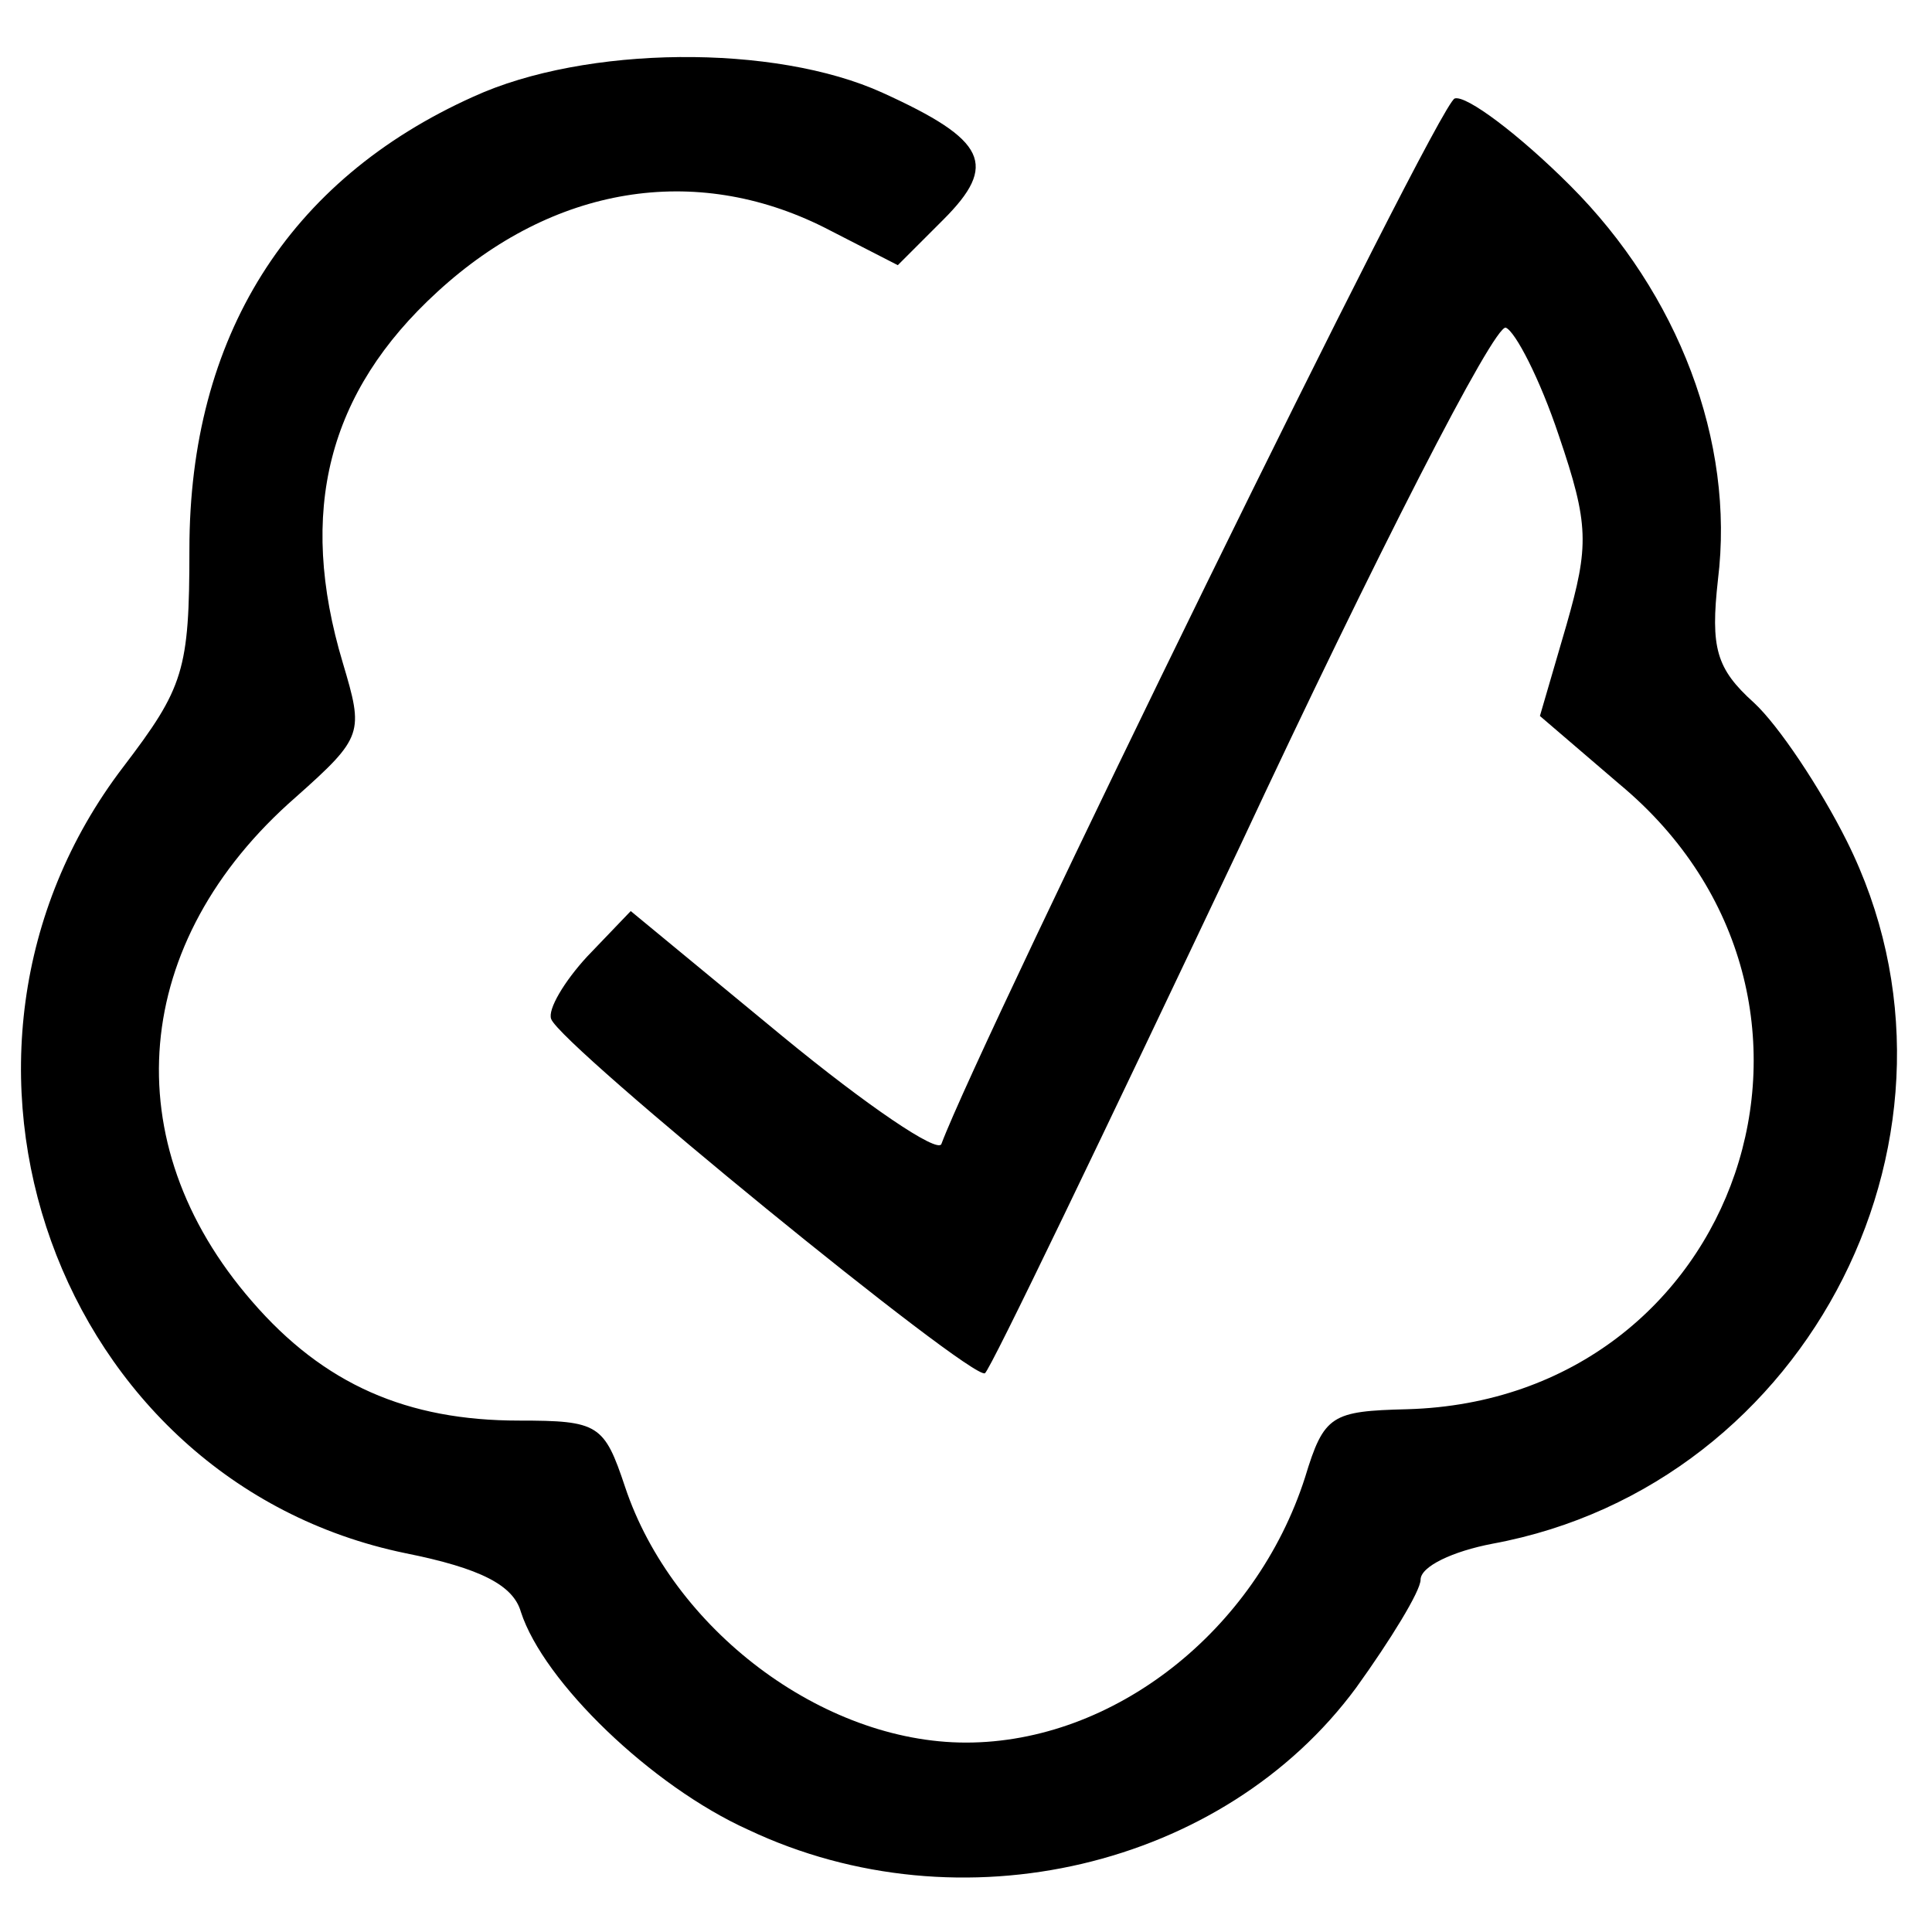
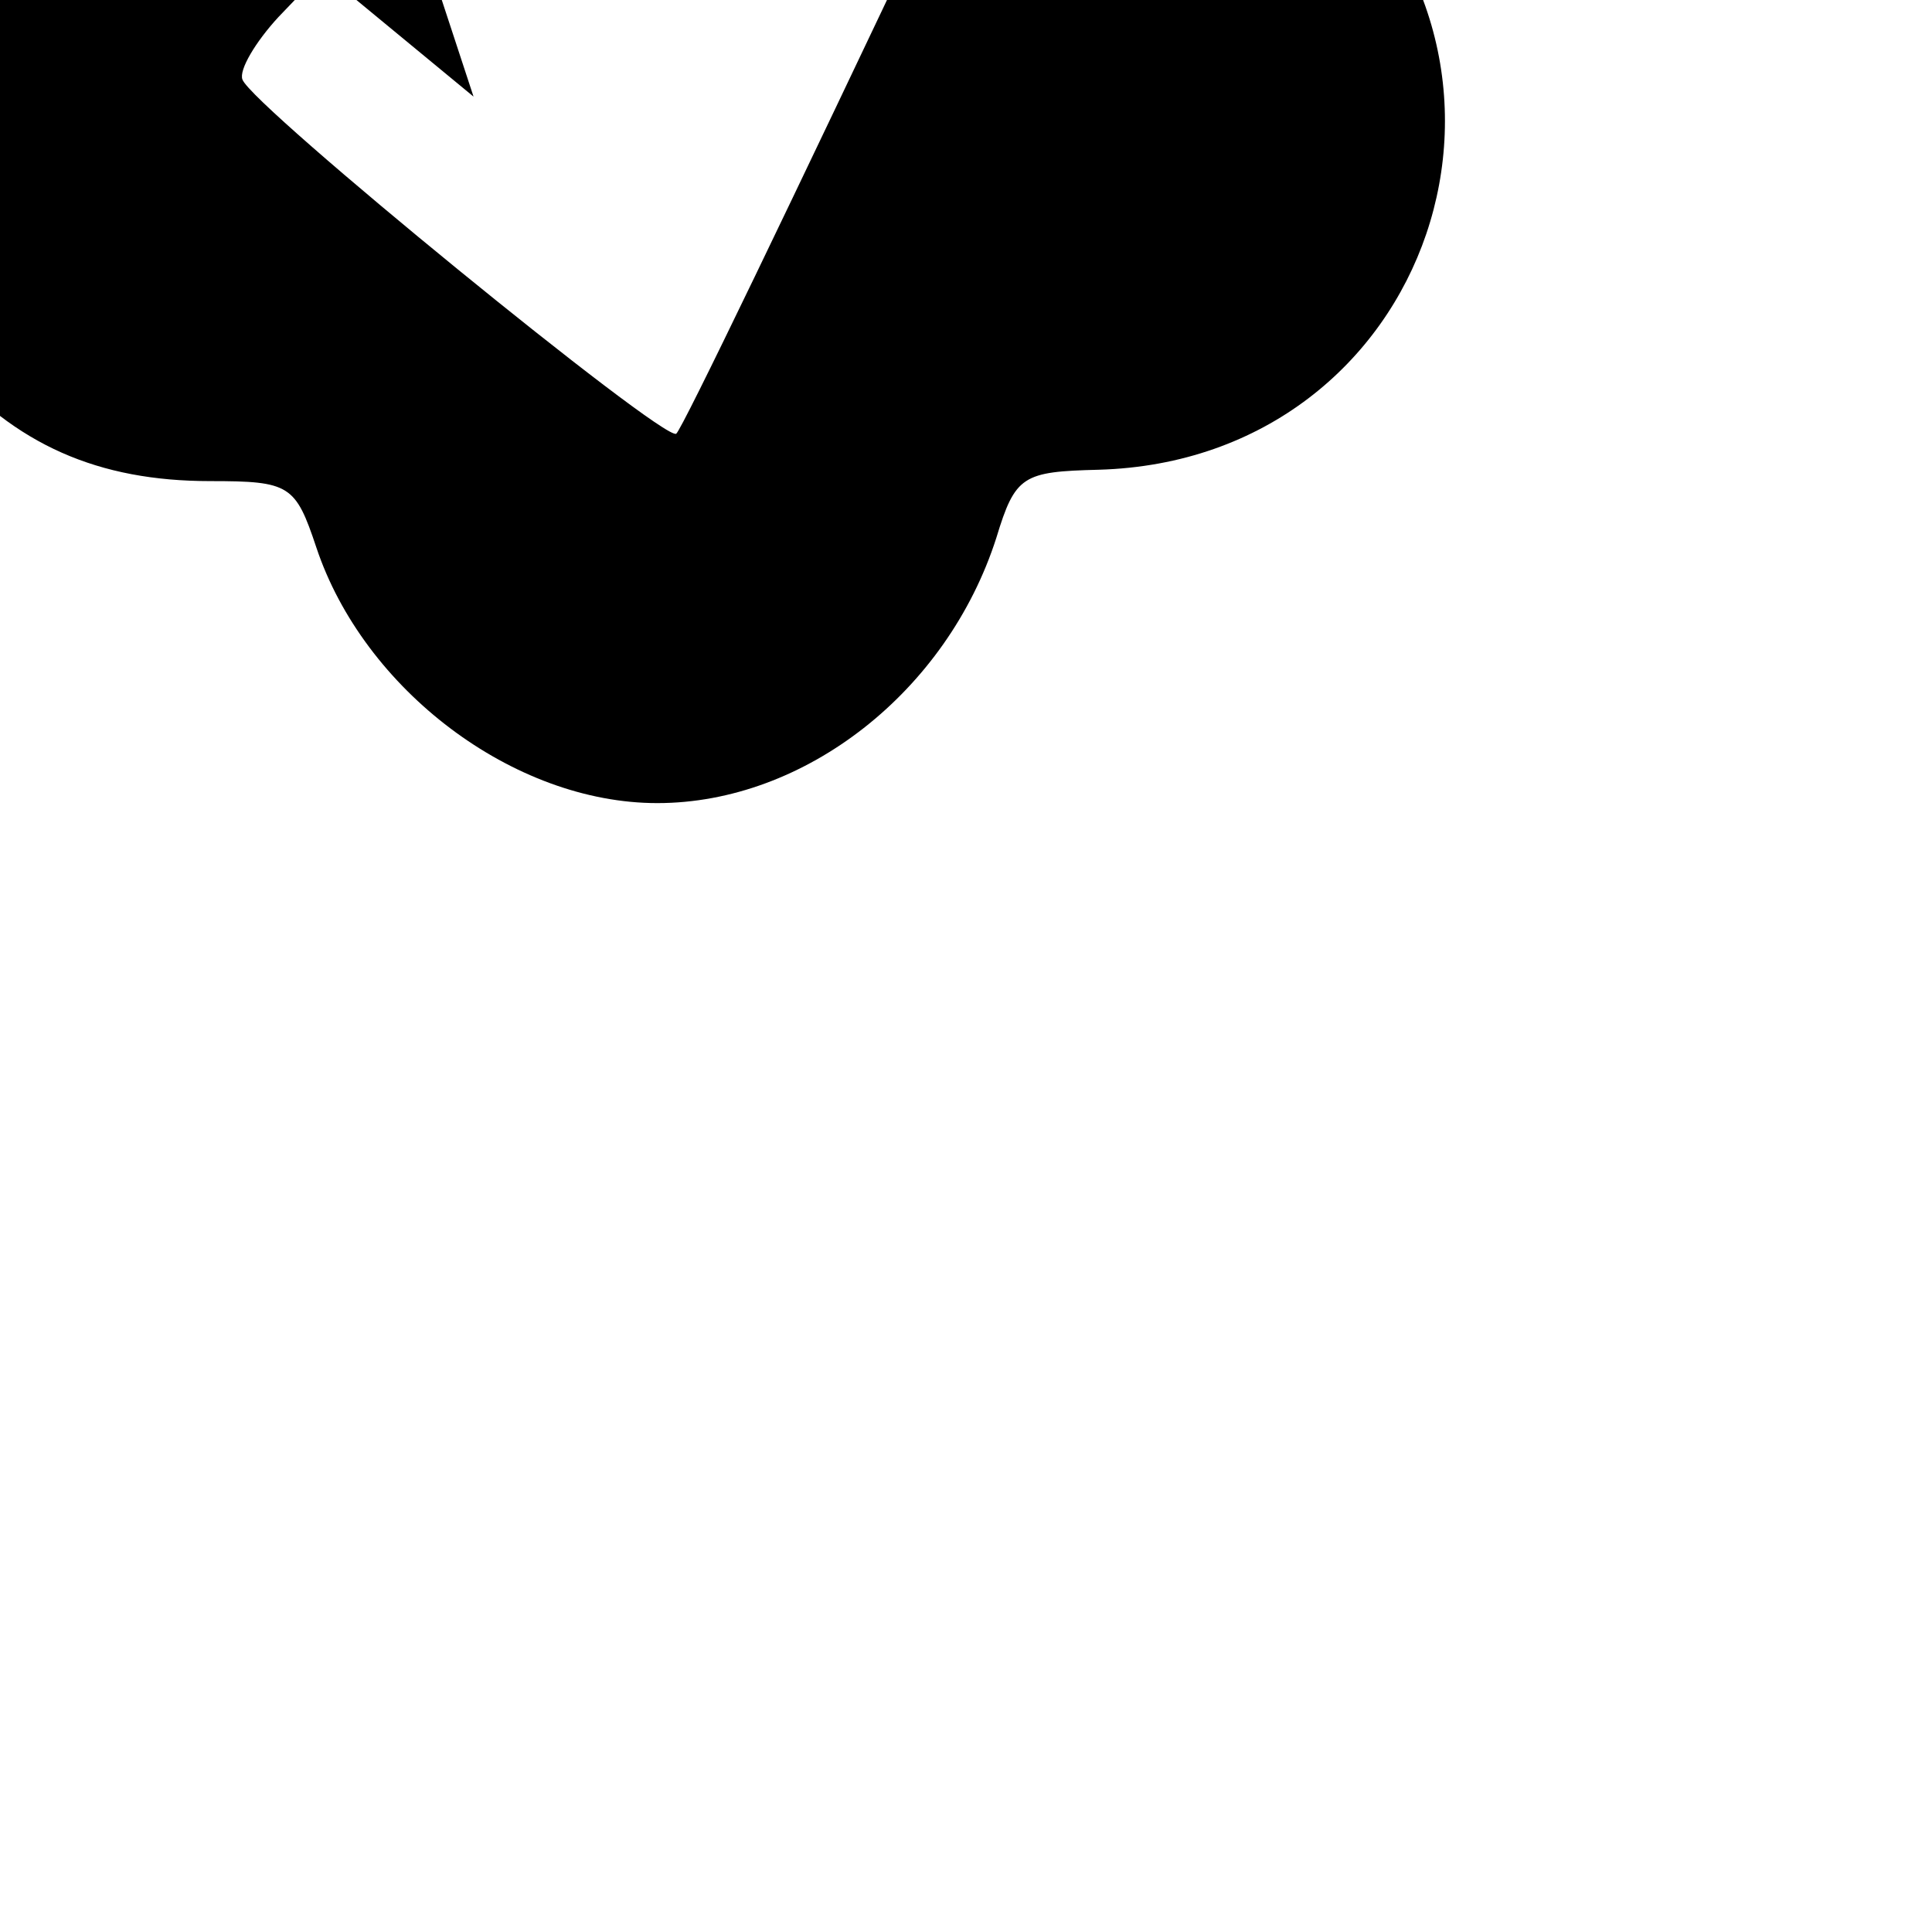
<svg xmlns="http://www.w3.org/2000/svg" version="1.0" width="102pt" height="102pt" viewBox="0 0 102 102" preserveAspectRatio="xMidYMid meet">
  <g transform="translate(0,102) scale(0.1,-0.1)" fill="#000000" stroke="none">
-     <path d="M250 969 c-98 -44 -150 -127 -150 -239 0 -64 -3 -73 -35 -115 -116 -152 -35 -377 149 -415 40 -8 57 -17 61 -31 12 -37 69 -92 120 -115 112 -53 251 -20 321 75 18 25 34 51 34 57 0 7 17 15 38 19 168 31 263 219 187 371 -14 28 -36 61 -49 73 -20 18 -23 29 -19 65 9 73 -21 151 -78 208 -27 27 -55 48 -61 46 -9 -3 -250 -496 -271 -552 -2 -5 -39 20 -84 57 l-80 66 -23 -24 c-12 -13 -21 -28 -19 -33 5 -14 222 -191 229 -187 3 2 63 127 135 279 71 152 134 275 140 273 5 -2 18 -27 28 -57 16 -47 16 -58 4 -100 l-14 -48 42 -36 c136 -113 64 -325 -112 -330 -40 -1 -44 -3 -54 -36 -26 -81 -101 -140 -179 -140 -76 0 -155 60 -180 135 -11 33 -14 35 -56 35 -59 0 -103 19 -141 63 -73 84 -64 190 23 266 36 32 36 34 25 71 -24 80 -8 143 50 196 61 56 136 68 204 34 l39 -20 24 24 c29 29 23 42 -32 67 -57 26 -157 25 -216 -2z" />
+     <path d="M250 969 l-80 66 -23 -24 c-12 -13 -21 -28 -19 -33 5 -14 222 -191 229 -187 3 2 63 127 135 279 71 152 134 275 140 273 5 -2 18 -27 28 -57 16 -47 16 -58 4 -100 l-14 -48 42 -36 c136 -113 64 -325 -112 -330 -40 -1 -44 -3 -54 -36 -26 -81 -101 -140 -179 -140 -76 0 -155 60 -180 135 -11 33 -14 35 -56 35 -59 0 -103 19 -141 63 -73 84 -64 190 23 266 36 32 36 34 25 71 -24 80 -8 143 50 196 61 56 136 68 204 34 l39 -20 24 24 c29 29 23 42 -32 67 -57 26 -157 25 -216 -2z" />
  </g>
</svg>